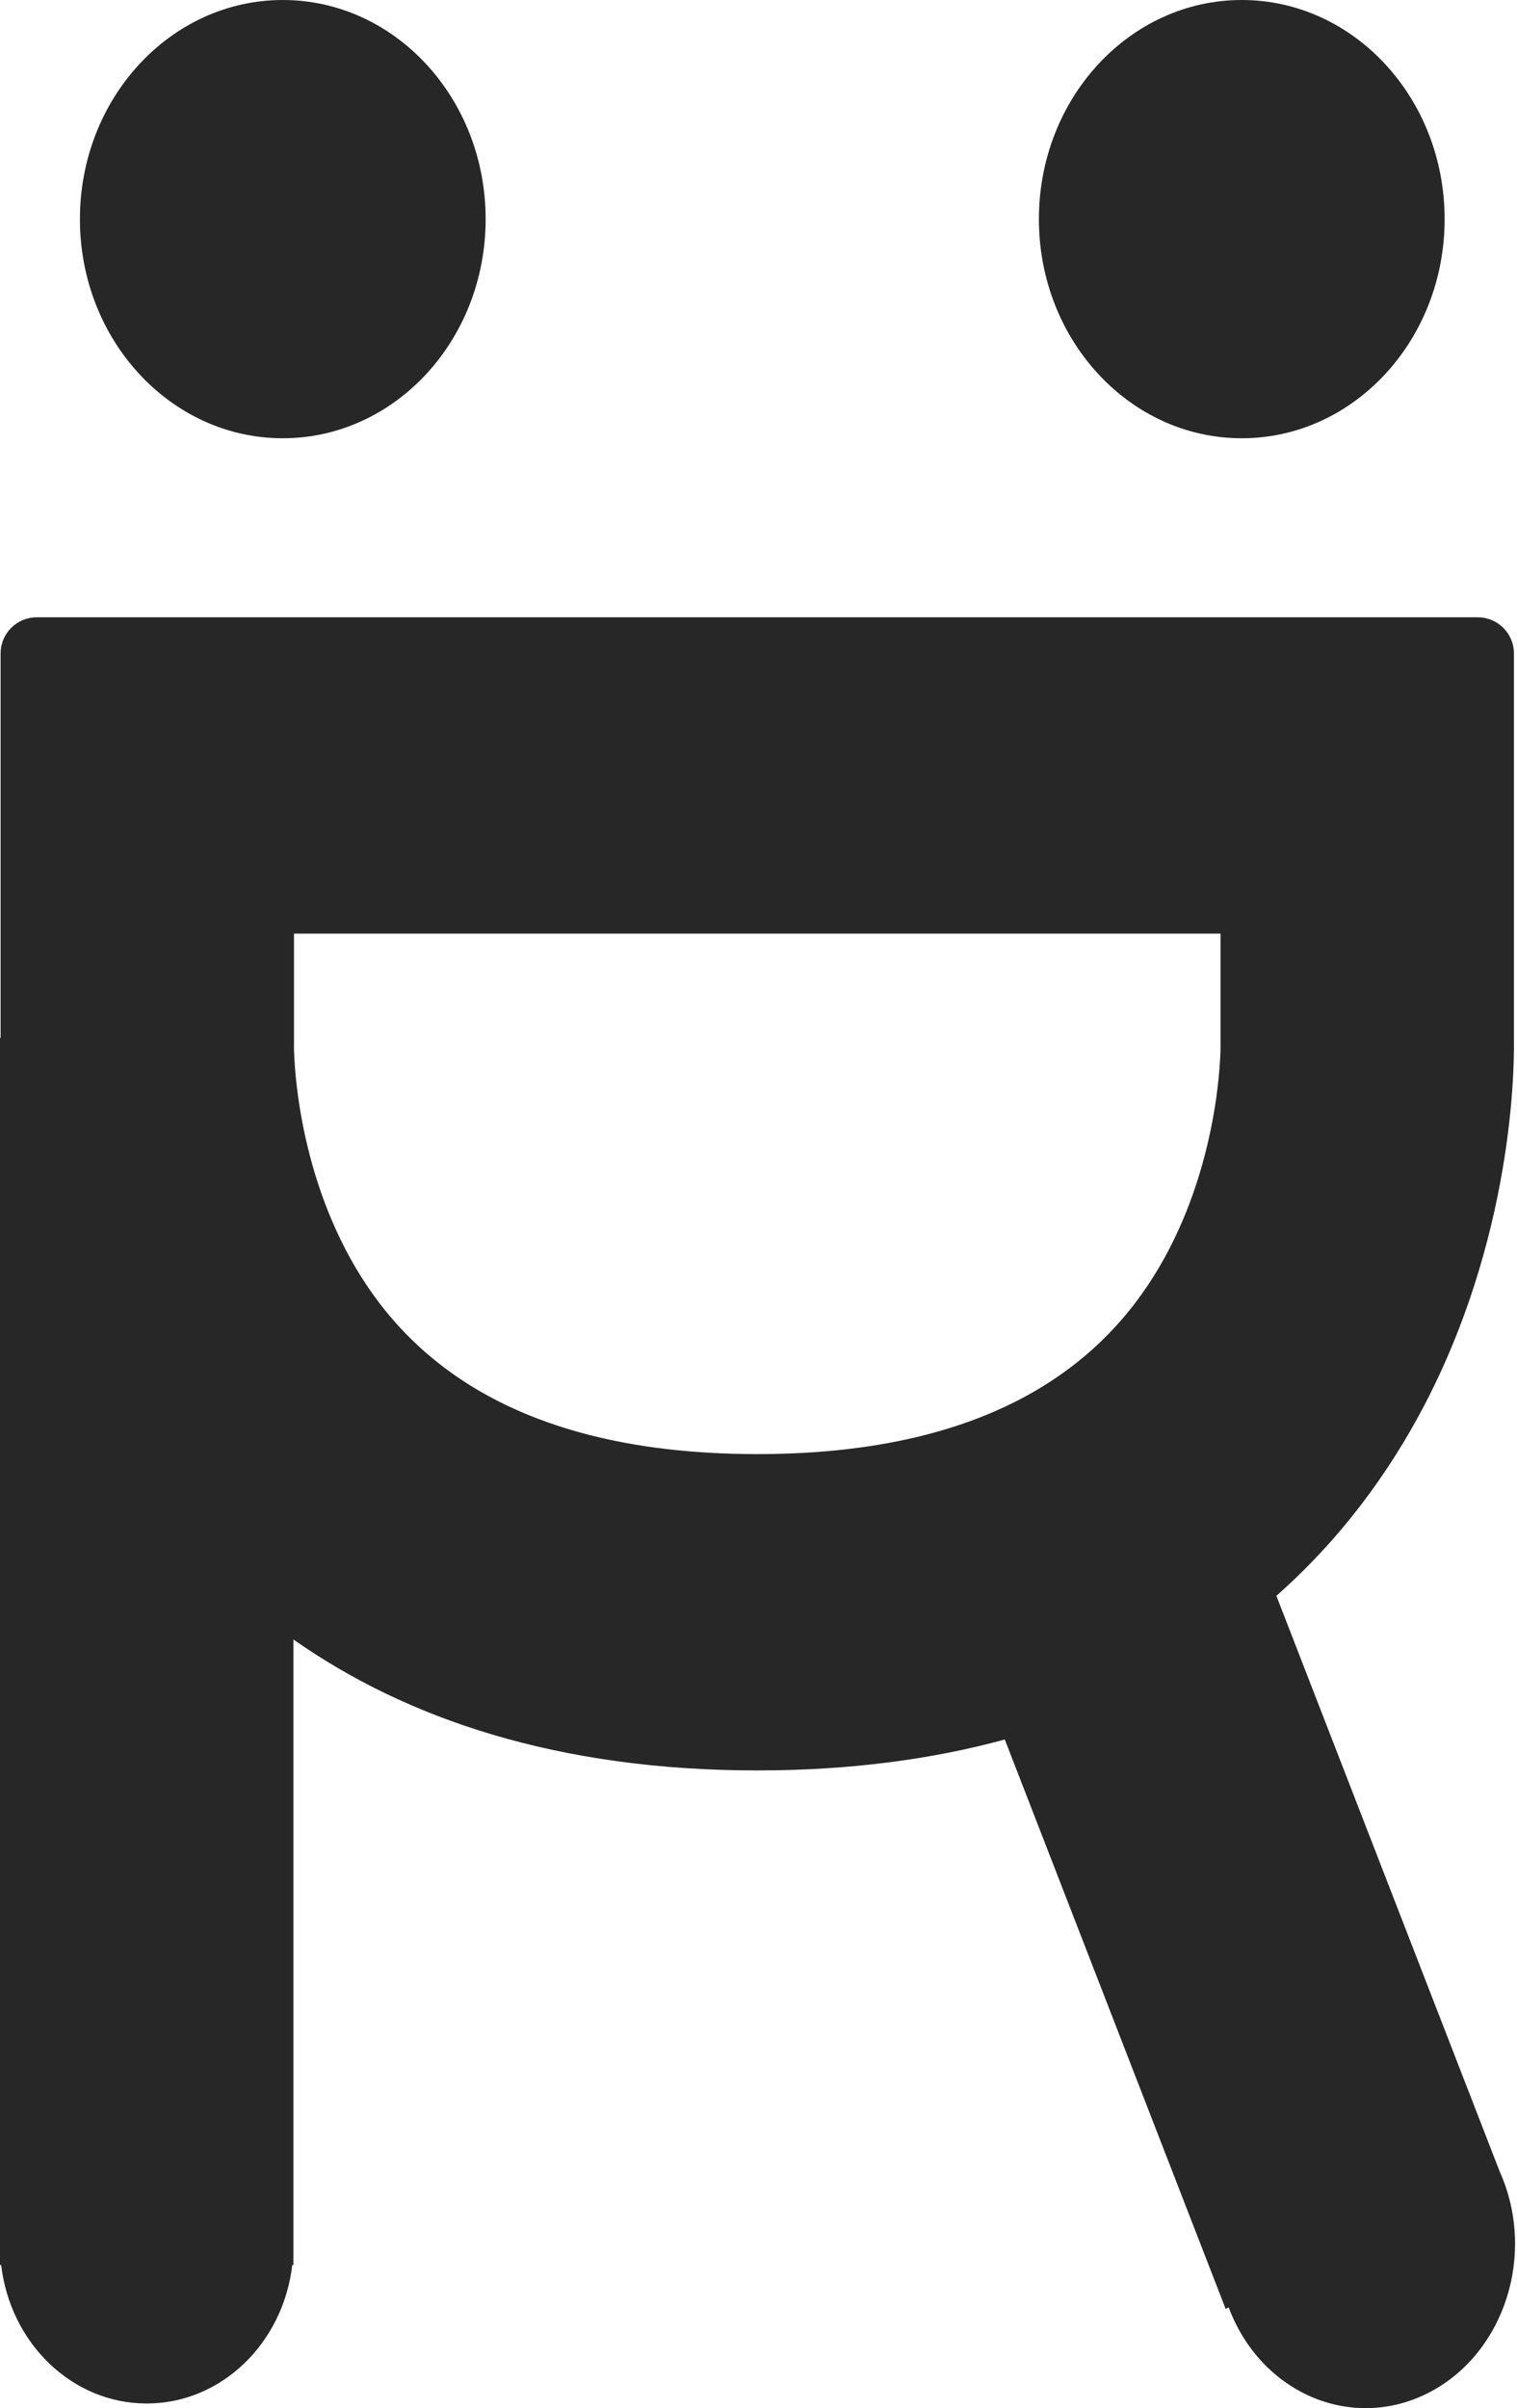
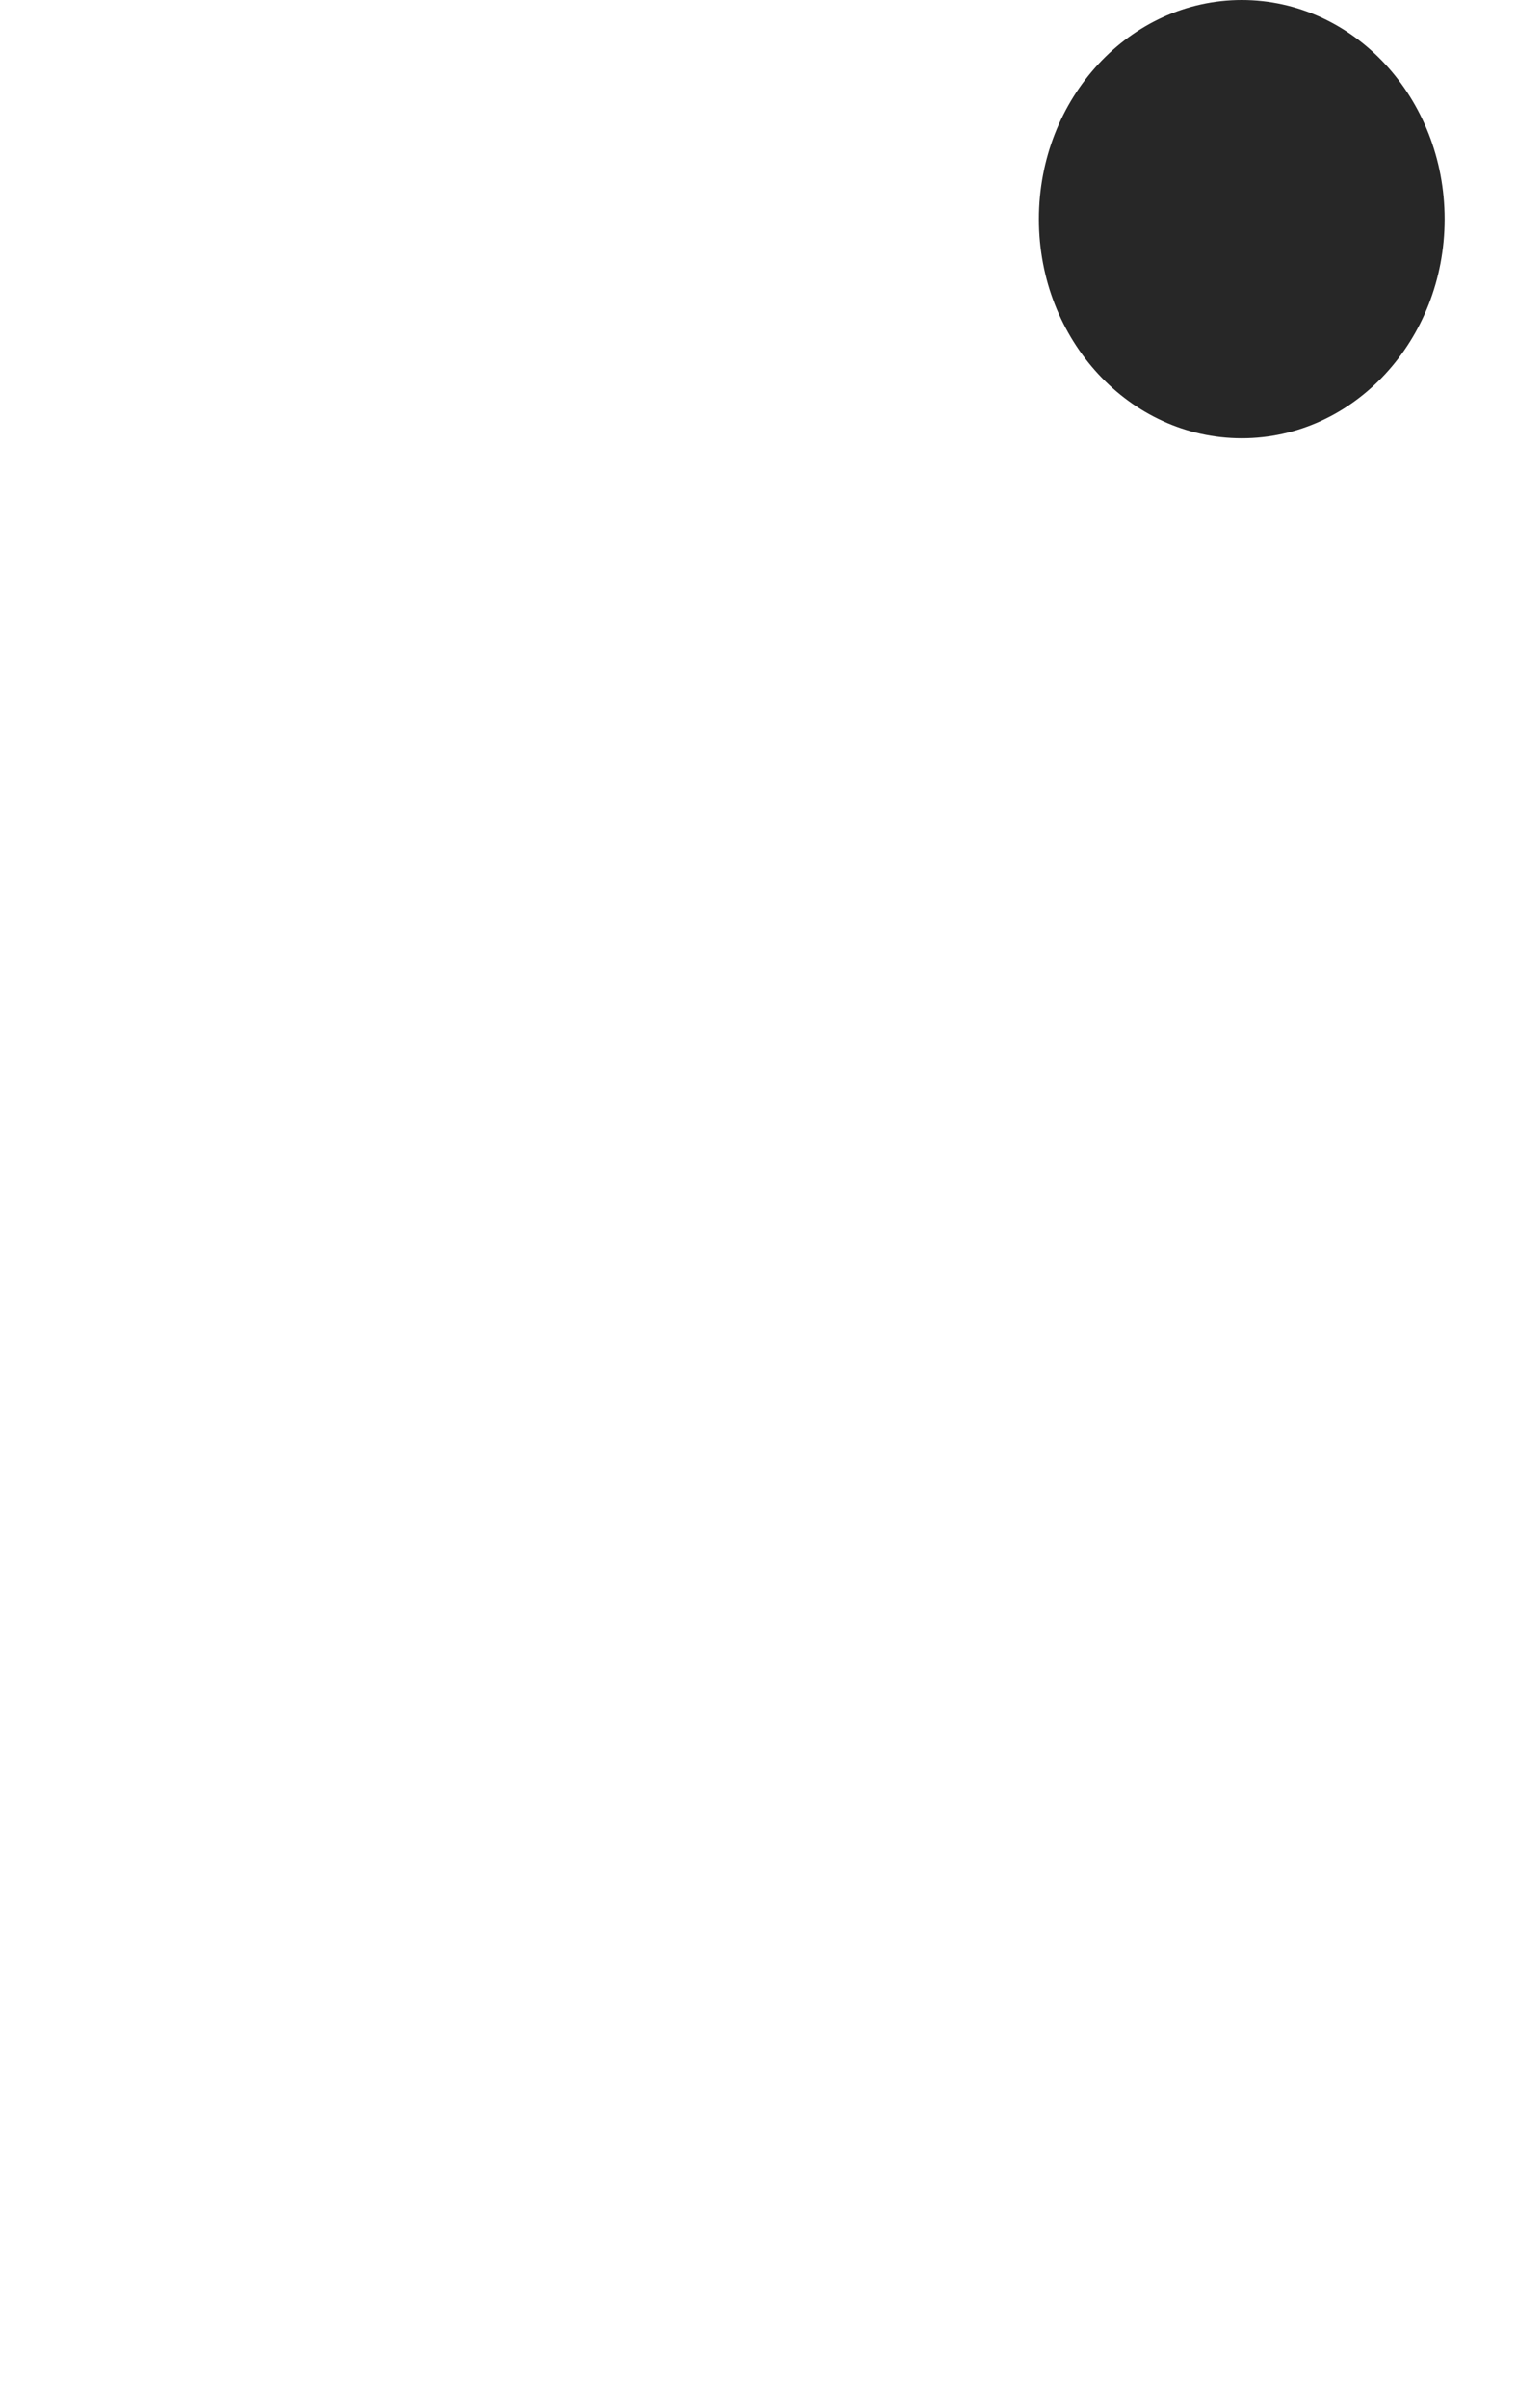
<svg xmlns="http://www.w3.org/2000/svg" width="126" height="200" viewBox="0 0 126 200" fill="none">
-   <path fill-rule="evenodd" clip-rule="evenodd" d="M0.05 54.268C0.05 52.611 1.393 51.268 3.05 51.268H122.744C124.401 51.268 125.744 52.611 125.744 54.268V86.42C125.745 86.441 125.745 86.463 125.745 86.485C125.745 86.505 125.746 86.525 125.746 86.546C125.747 86.722 125.748 86.944 125.745 87.209C125.74 87.74 125.723 88.446 125.679 89.303C125.592 91.012 125.396 93.352 124.965 96.118C124.112 101.595 122.289 109.063 118.33 116.658C115.352 122.37 111.321 127.845 106.015 132.535L124.56 180.343C124.661 180.568 124.757 180.796 124.847 181.029C127.522 187.919 124.602 195.913 118.325 198.885C112.047 201.857 104.79 198.682 102.114 191.793C102.094 191.74 102.074 191.687 102.054 191.634L101.799 191.754L83.457 144.468C77.417 146.113 70.592 147.037 62.897 147.037C46.279 147.037 33.715 142.726 24.372 136.161V186.438L24.372 186.446L24.372 186.453V188.108H24.276C23.52 194.596 18.396 199.614 12.186 199.614C5.977 199.614 0.852 194.596 0.096 188.108H0V186.446V86.201H0.05V54.268ZM24.419 77.539V86.735L24.416 86.84L24.416 86.881L24.417 86.941C24.418 87.104 24.424 87.415 24.447 87.853C24.492 88.734 24.601 90.094 24.862 91.768C25.392 95.17 26.495 99.542 28.708 103.786C32.642 111.331 41.159 120.765 62.897 120.765C84.634 120.765 93.152 111.331 97.086 103.786C99.299 99.542 100.402 95.17 100.932 91.768C101.193 90.094 101.302 88.734 101.347 87.853C101.37 87.415 101.376 87.104 101.377 86.941C101.378 86.895 101.378 86.861 101.378 86.839L101.375 86.735V77.539H24.419Z" fill="#272727" />
-   <path d="M40.337 18.199C40.337 28.25 32.793 36.398 23.488 36.398C14.182 36.398 6.638 28.25 6.638 18.199C6.638 8.148 14.182 0 23.488 0C32.793 0 40.337 8.148 40.337 18.199Z" fill="#272727" />
  <path d="M119.989 18.199C119.989 28.25 112.445 36.398 103.14 36.398C93.834 36.398 86.29 28.25 86.29 18.199C86.29 8.148 93.834 0 103.14 0C112.445 0 119.989 8.148 119.989 18.199Z" fill="#272727" />
</svg>